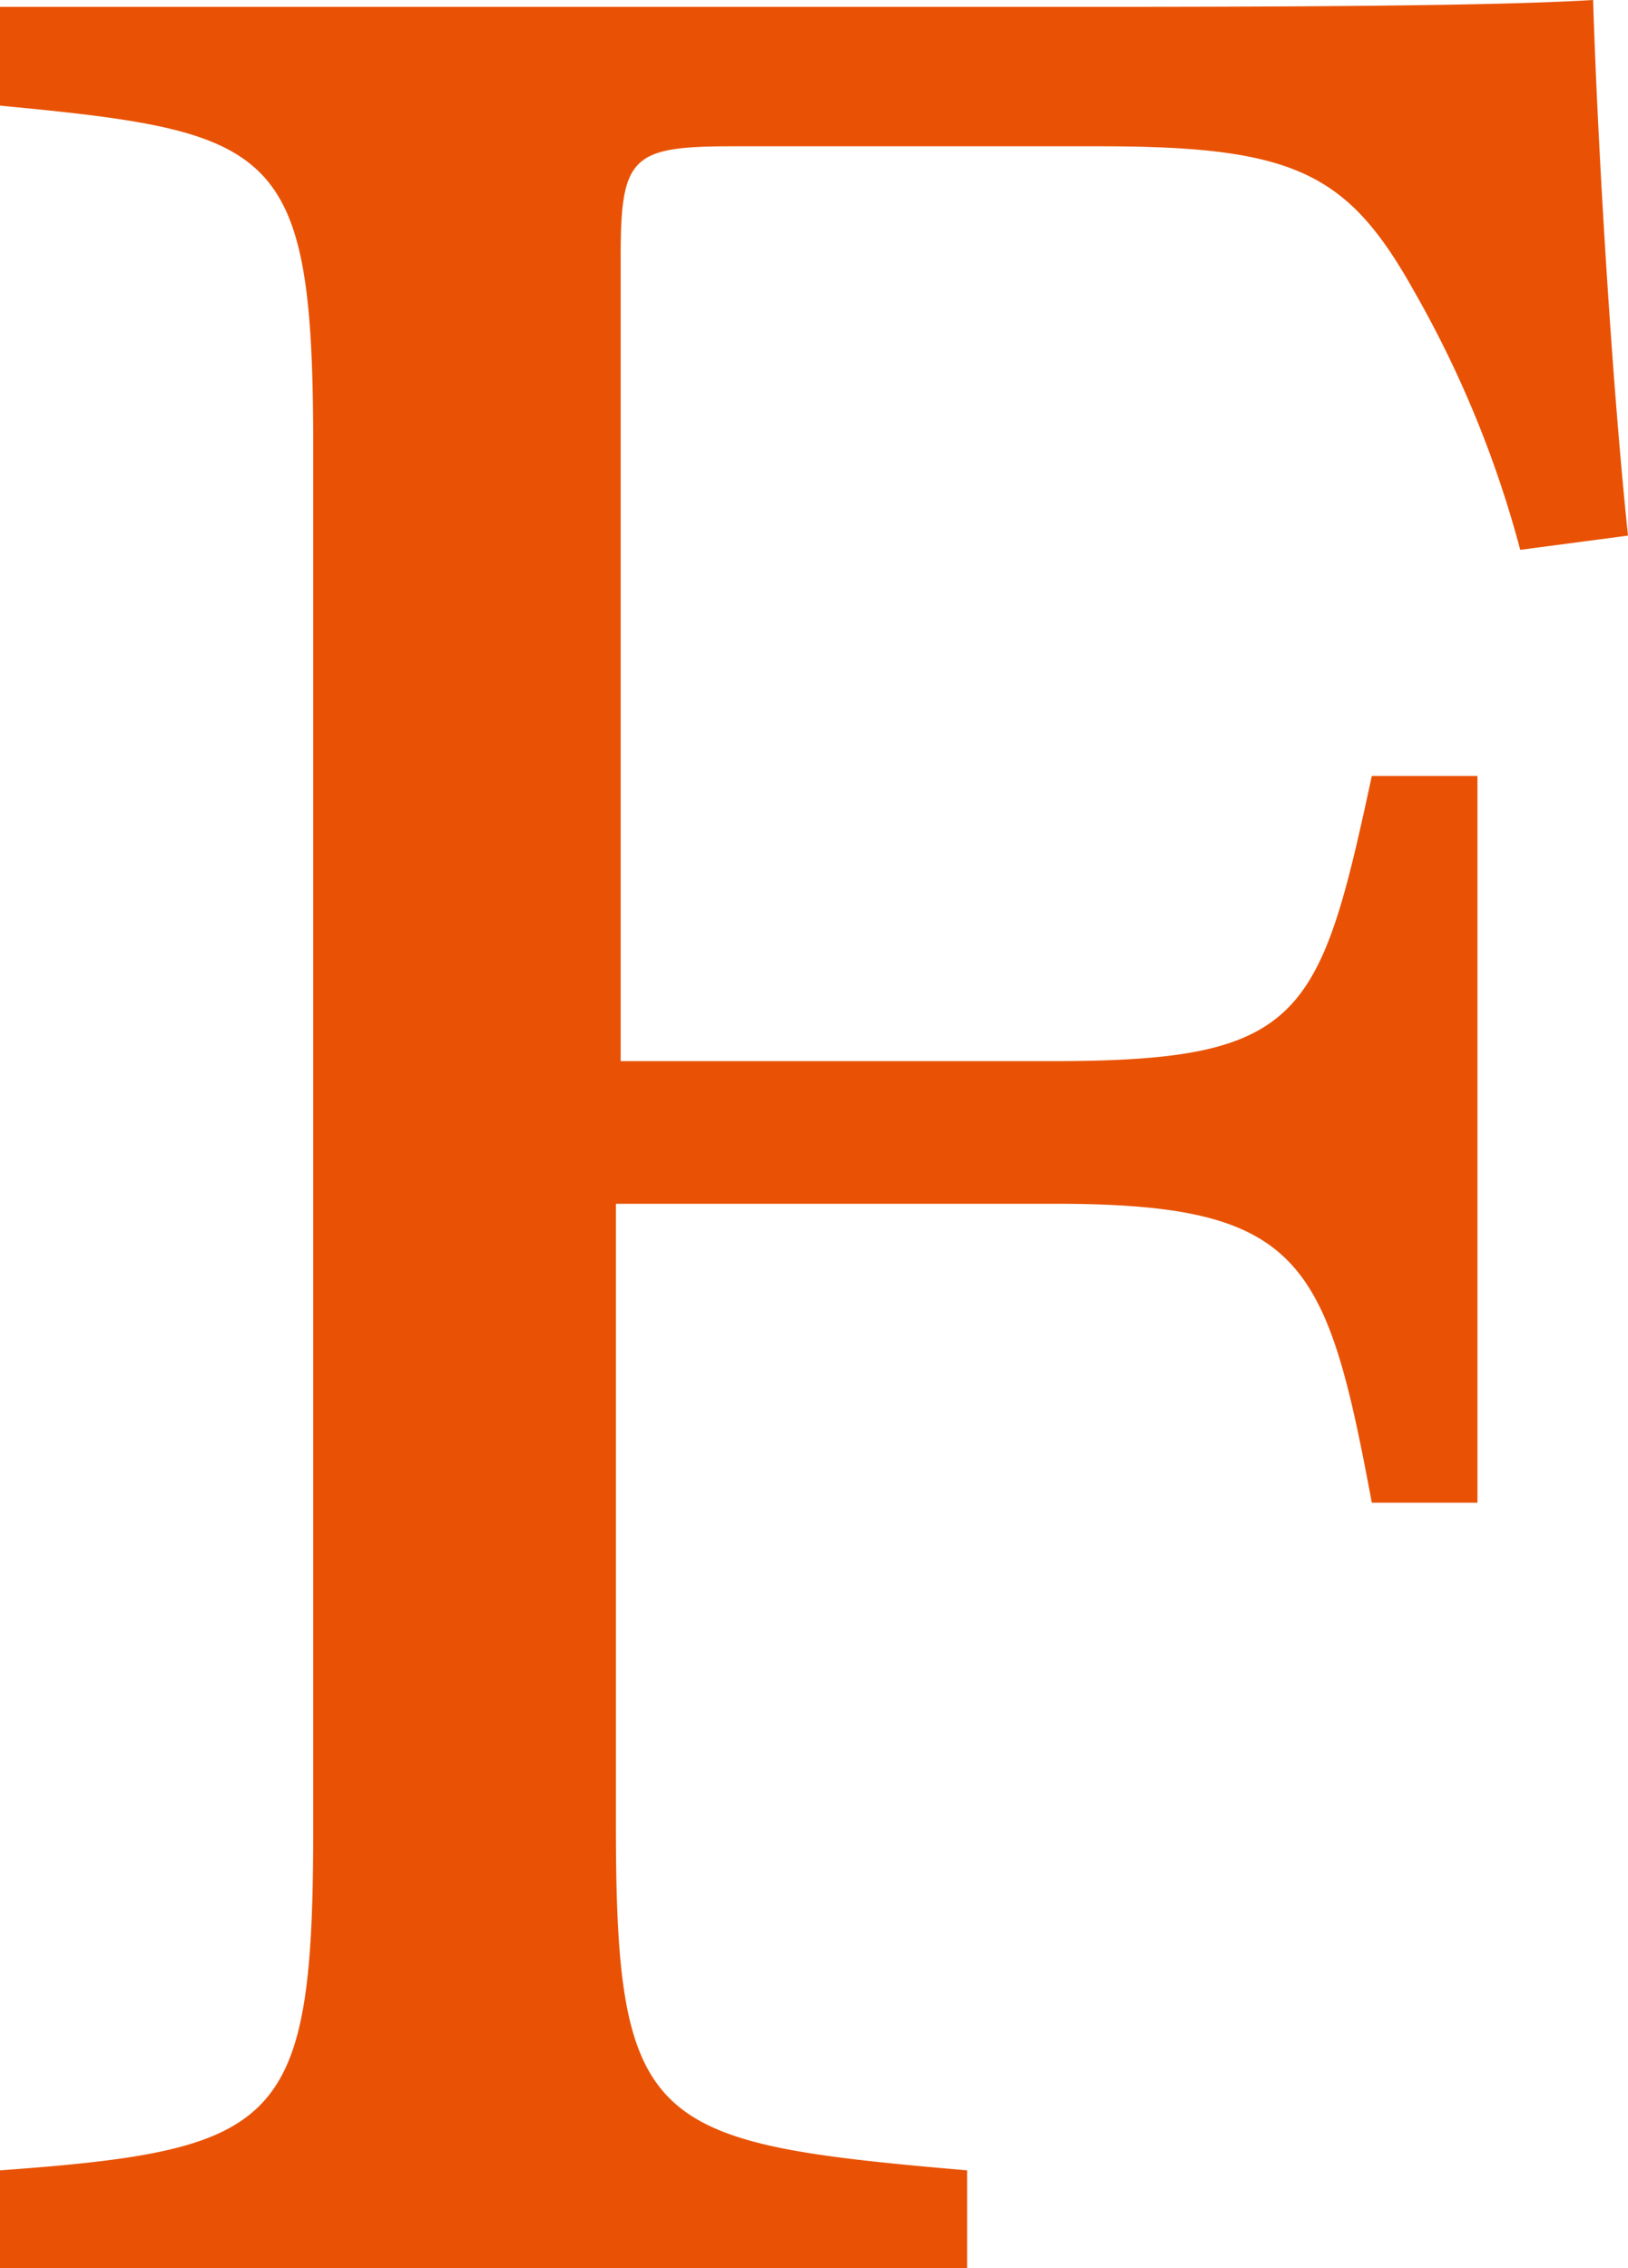
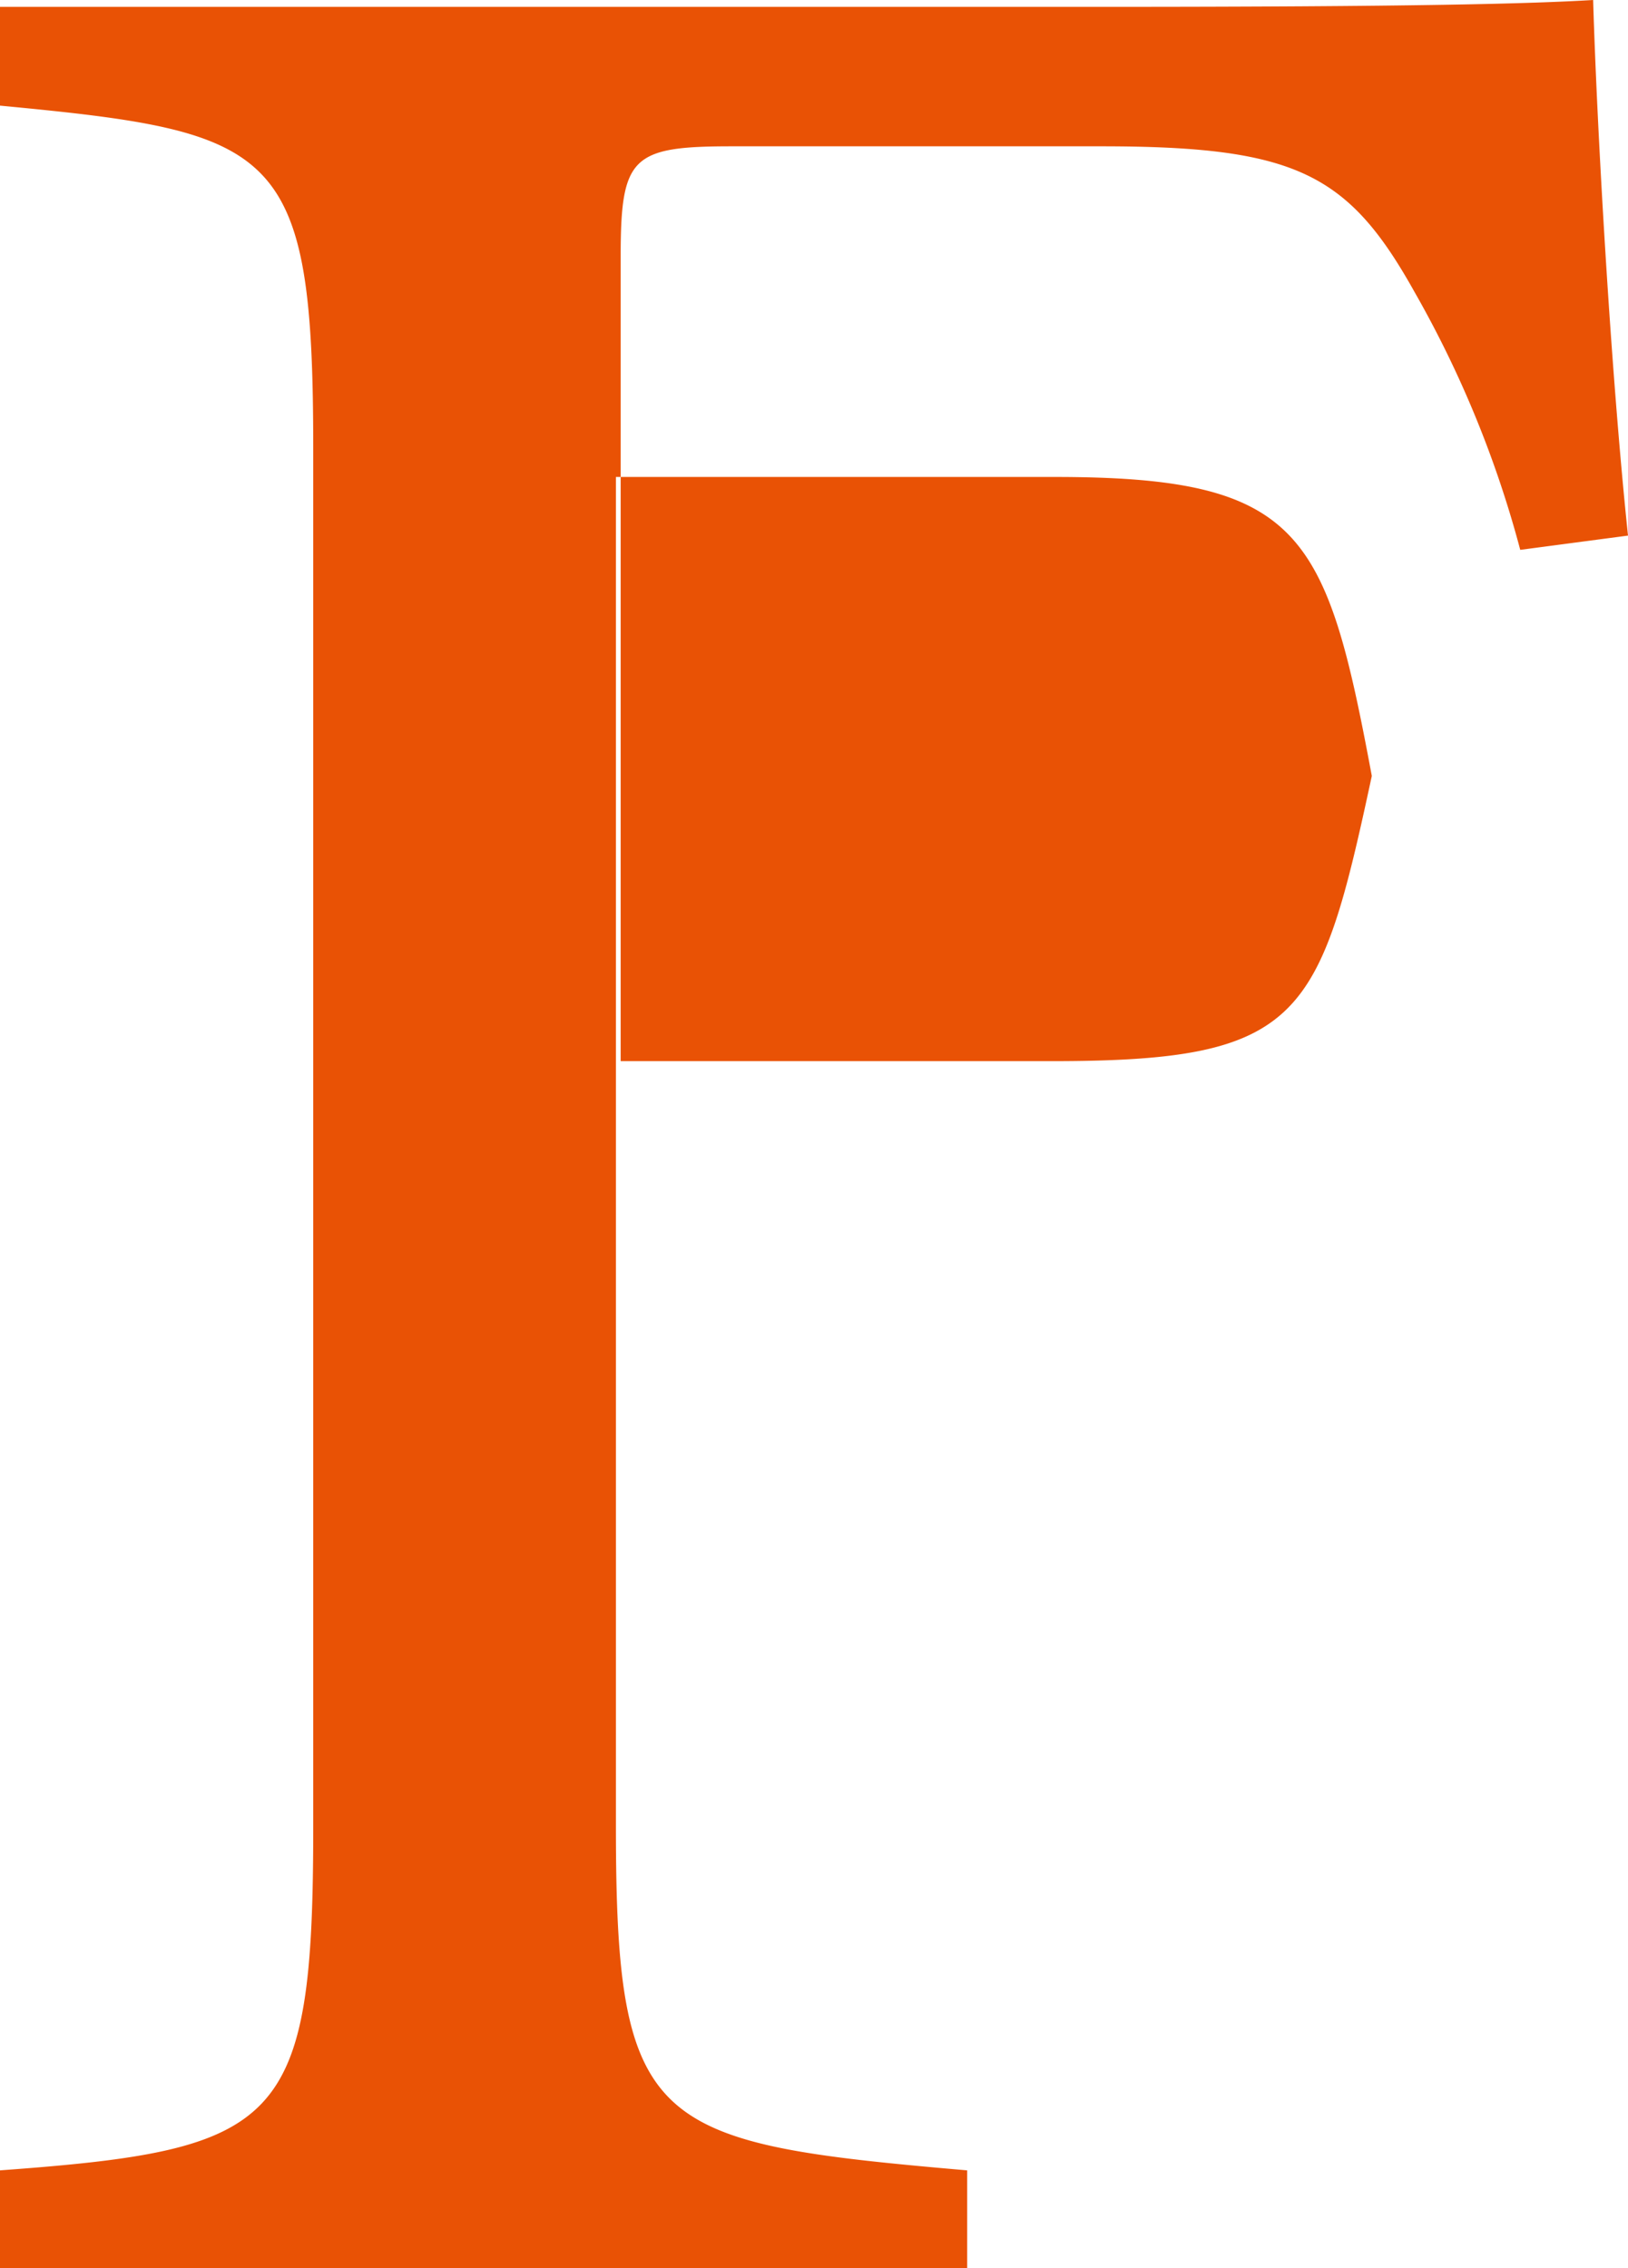
<svg xmlns="http://www.w3.org/2000/svg" viewBox="0 0 30.82 42.94">
  <defs>
    <style>.cls-1{fill:#e95205;}</style>
  </defs>
  <g id="レイヤー_2" data-name="レイヤー 2">
    <g id="レイヤー_1-2" data-name="レイヤー 1">
-       <path class="cls-1" d="M28.78,10.41a20.39,20.39,0,0,0-2-4.88c-1.25-2.24-2.24-2.76-5.93-2.76h-7c-1.9,0-2.1.2-2.1,2.1V20.09h8.16c4.74,0,5.07-.79,6.06-5.4h2V28.45h-2c-.86-4.61-1.32-5.66-6-5.66H11.66V34.57c0,5.74.66,6,6.65,6.52v1.85H0V41.09c5.34-.39,5.93-.85,5.93-6.52V8.5C5.93,2.77,5.27,2.5,0,2V.13H20.88C26.8.13,29,.07,30.16,0c.07,2.38.33,7,.66,10.14Z" />
+       <path class="cls-1" d="M28.78,10.41a20.39,20.39,0,0,0-2-4.88c-1.25-2.24-2.24-2.76-5.93-2.76h-7c-1.9,0-2.1.2-2.1,2.1V20.09h8.16c4.74,0,5.07-.79,6.06-5.4h2h-2c-.86-4.61-1.32-5.66-6-5.66H11.66V34.57c0,5.74.66,6,6.65,6.52v1.85H0V41.09c5.34-.39,5.93-.85,5.93-6.52V8.5C5.93,2.77,5.27,2.5,0,2V.13H20.88C26.8.13,29,.07,30.16,0c.07,2.38.33,7,.66,10.14Z" />
    </g>
  </g>
</svg>